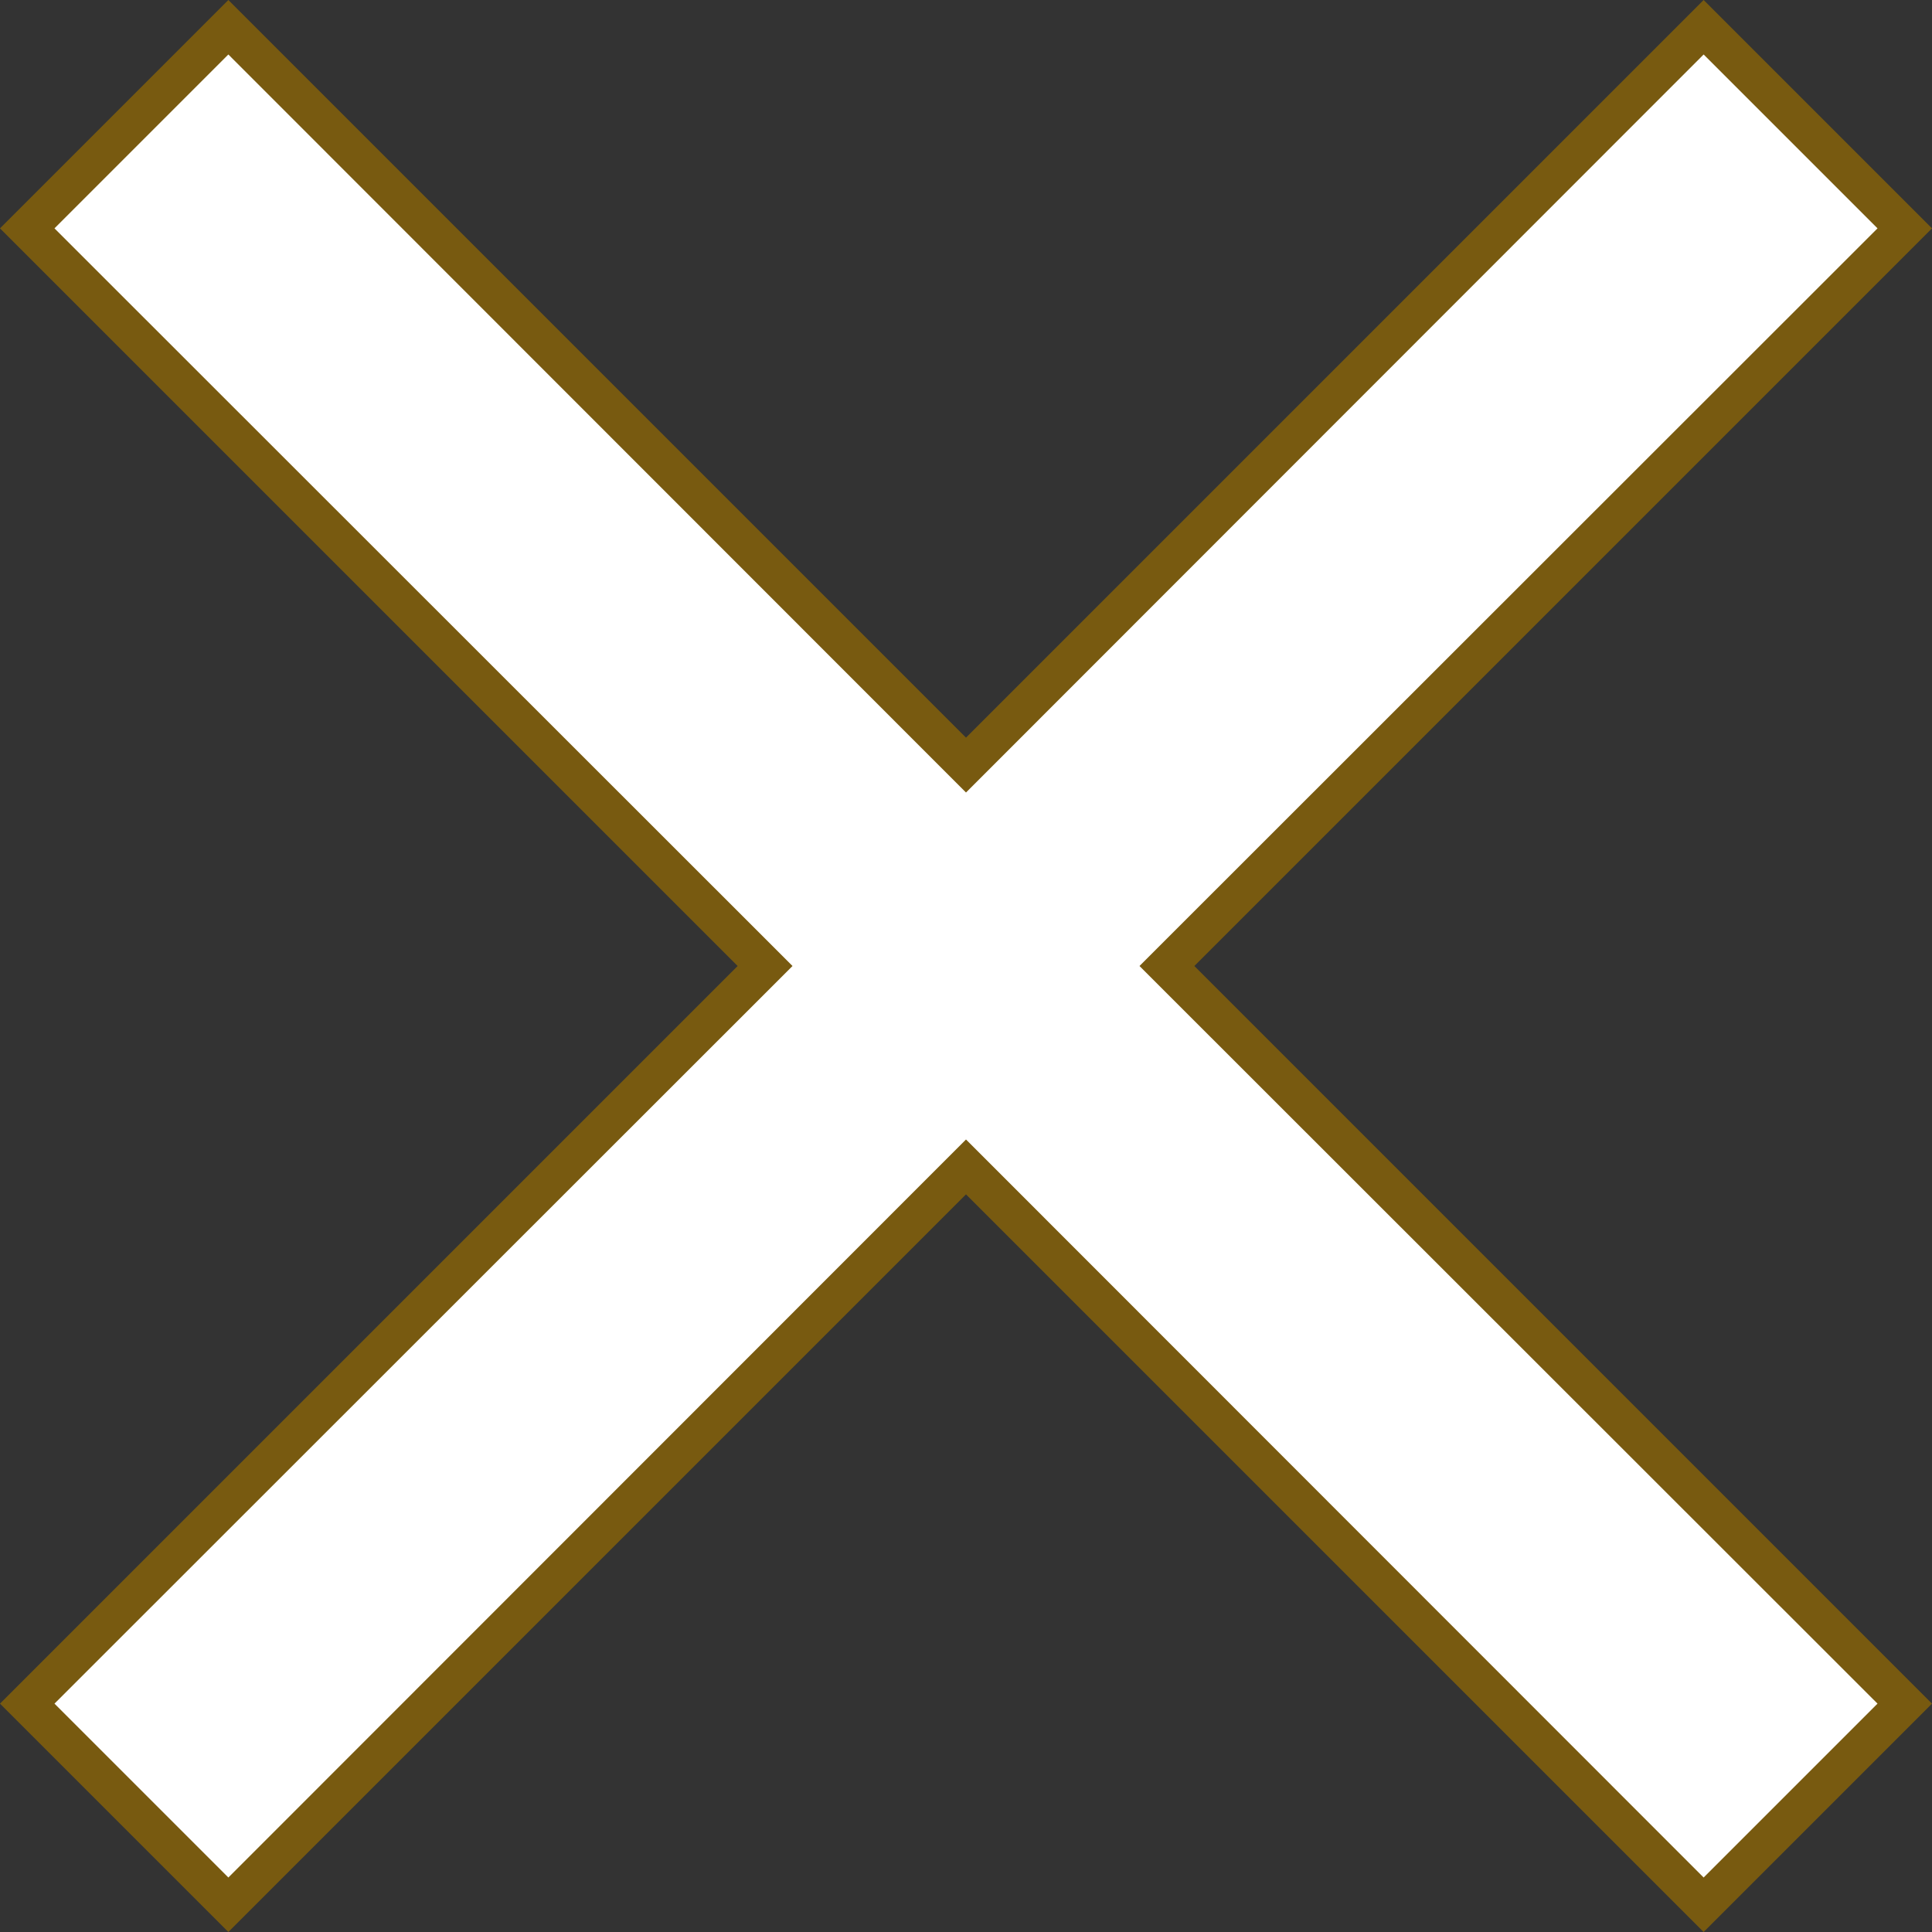
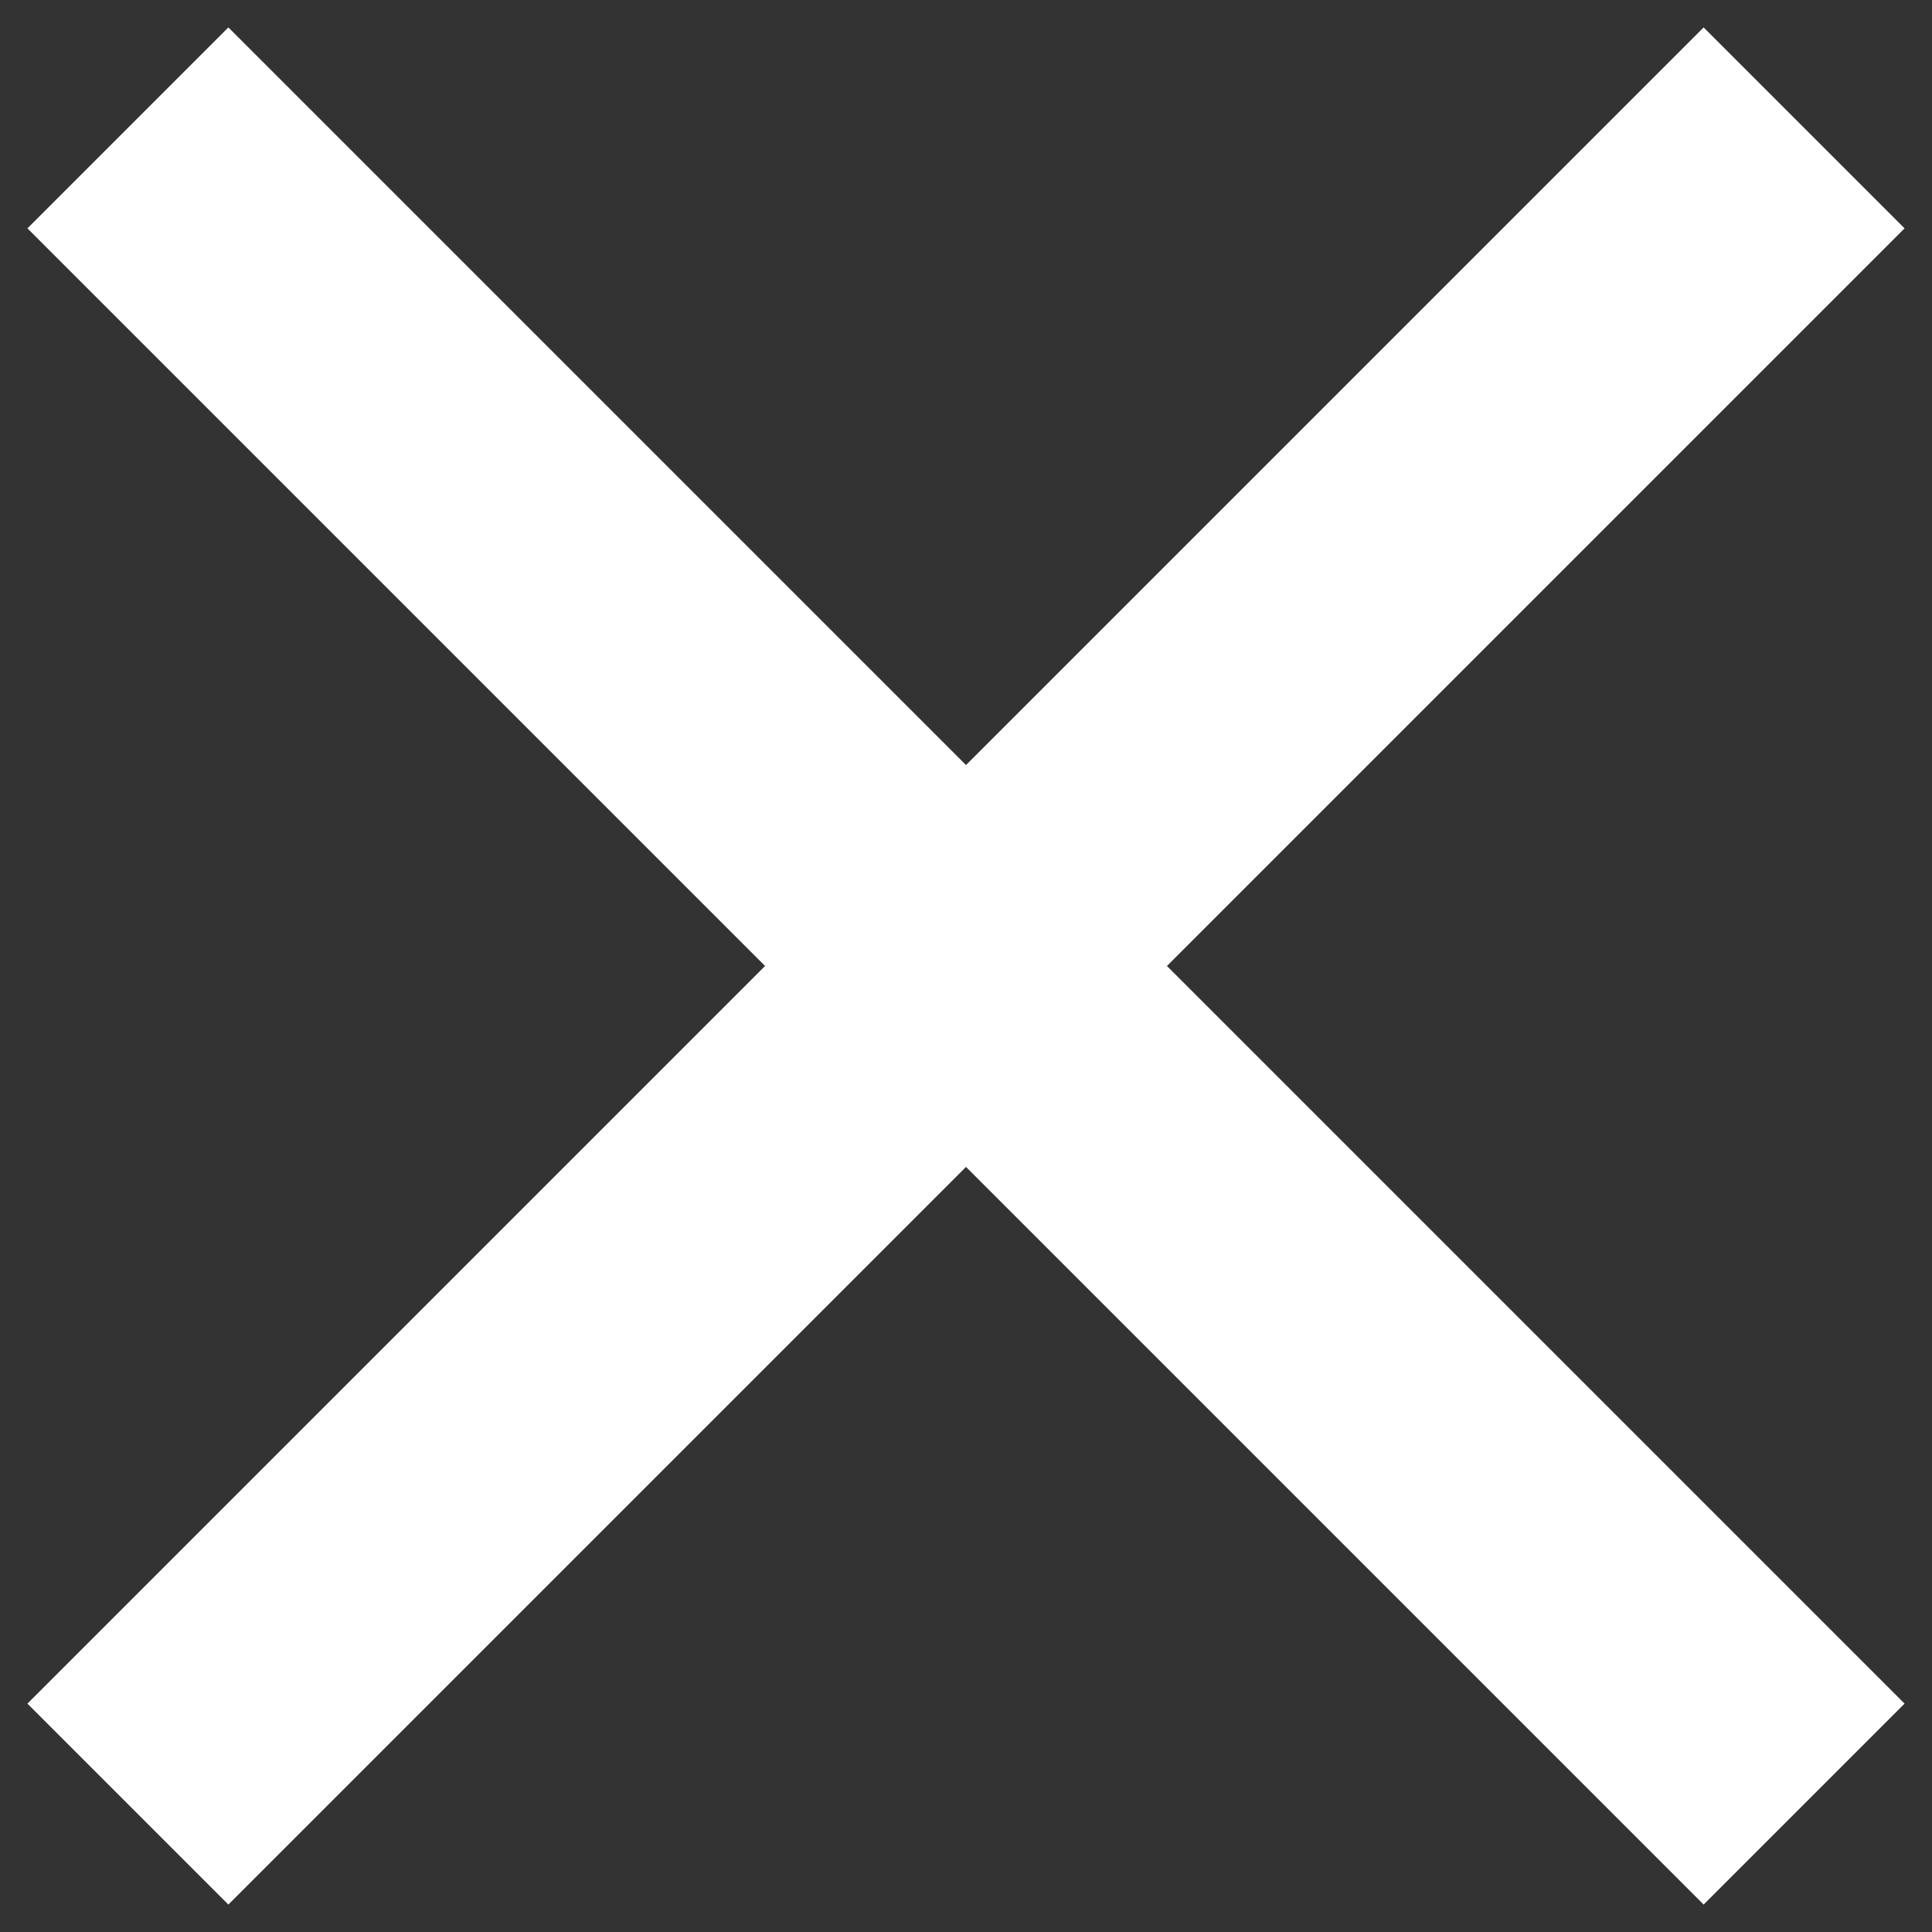
<svg xmlns="http://www.w3.org/2000/svg" id="圖層_1" data-name="圖層 1" viewBox="0 0 50 50">
  <rect x="0" y="0" width="50" height="50" fill="#333333" stroke="none" />
  <defs>
    <style>.cls-1{fill:#fff;}.cls-2{fill:#785a10;}</style>
  </defs>
  <title>icon-close-white</title>
  <polygon class="cls-1" points="25 30.2 5.91 49.29 0.71 44.09 19.8 25 0.71 5.91 5.91 0.71 25 19.8 44.09 0.71 49.29 5.91 30.2 25 49.29 44.09 44.09 49.29 25 30.2" />
-   <path class="cls-2" d="M44.09,1.41l4.5,4.5L30.2,24.29l-.71.71.71.71L48.59,44.09l-4.5,4.5L25.71,30.2,25,29.49l-.71.71L5.91,48.59l-4.5-4.5L19.8,25.71l.71-.71-.71-.71L1.41,5.91l4.5-4.5L24.29,19.8l.71.71.71-.71L44.09,1.41m0-1.41L25,19.09,5.91,0,0,5.91,19.09,25,0,44.09,5.91,50,25,30.91,44.09,50,50,44.09,30.91,25,50,5.91,44.09,0Z" />
</svg>